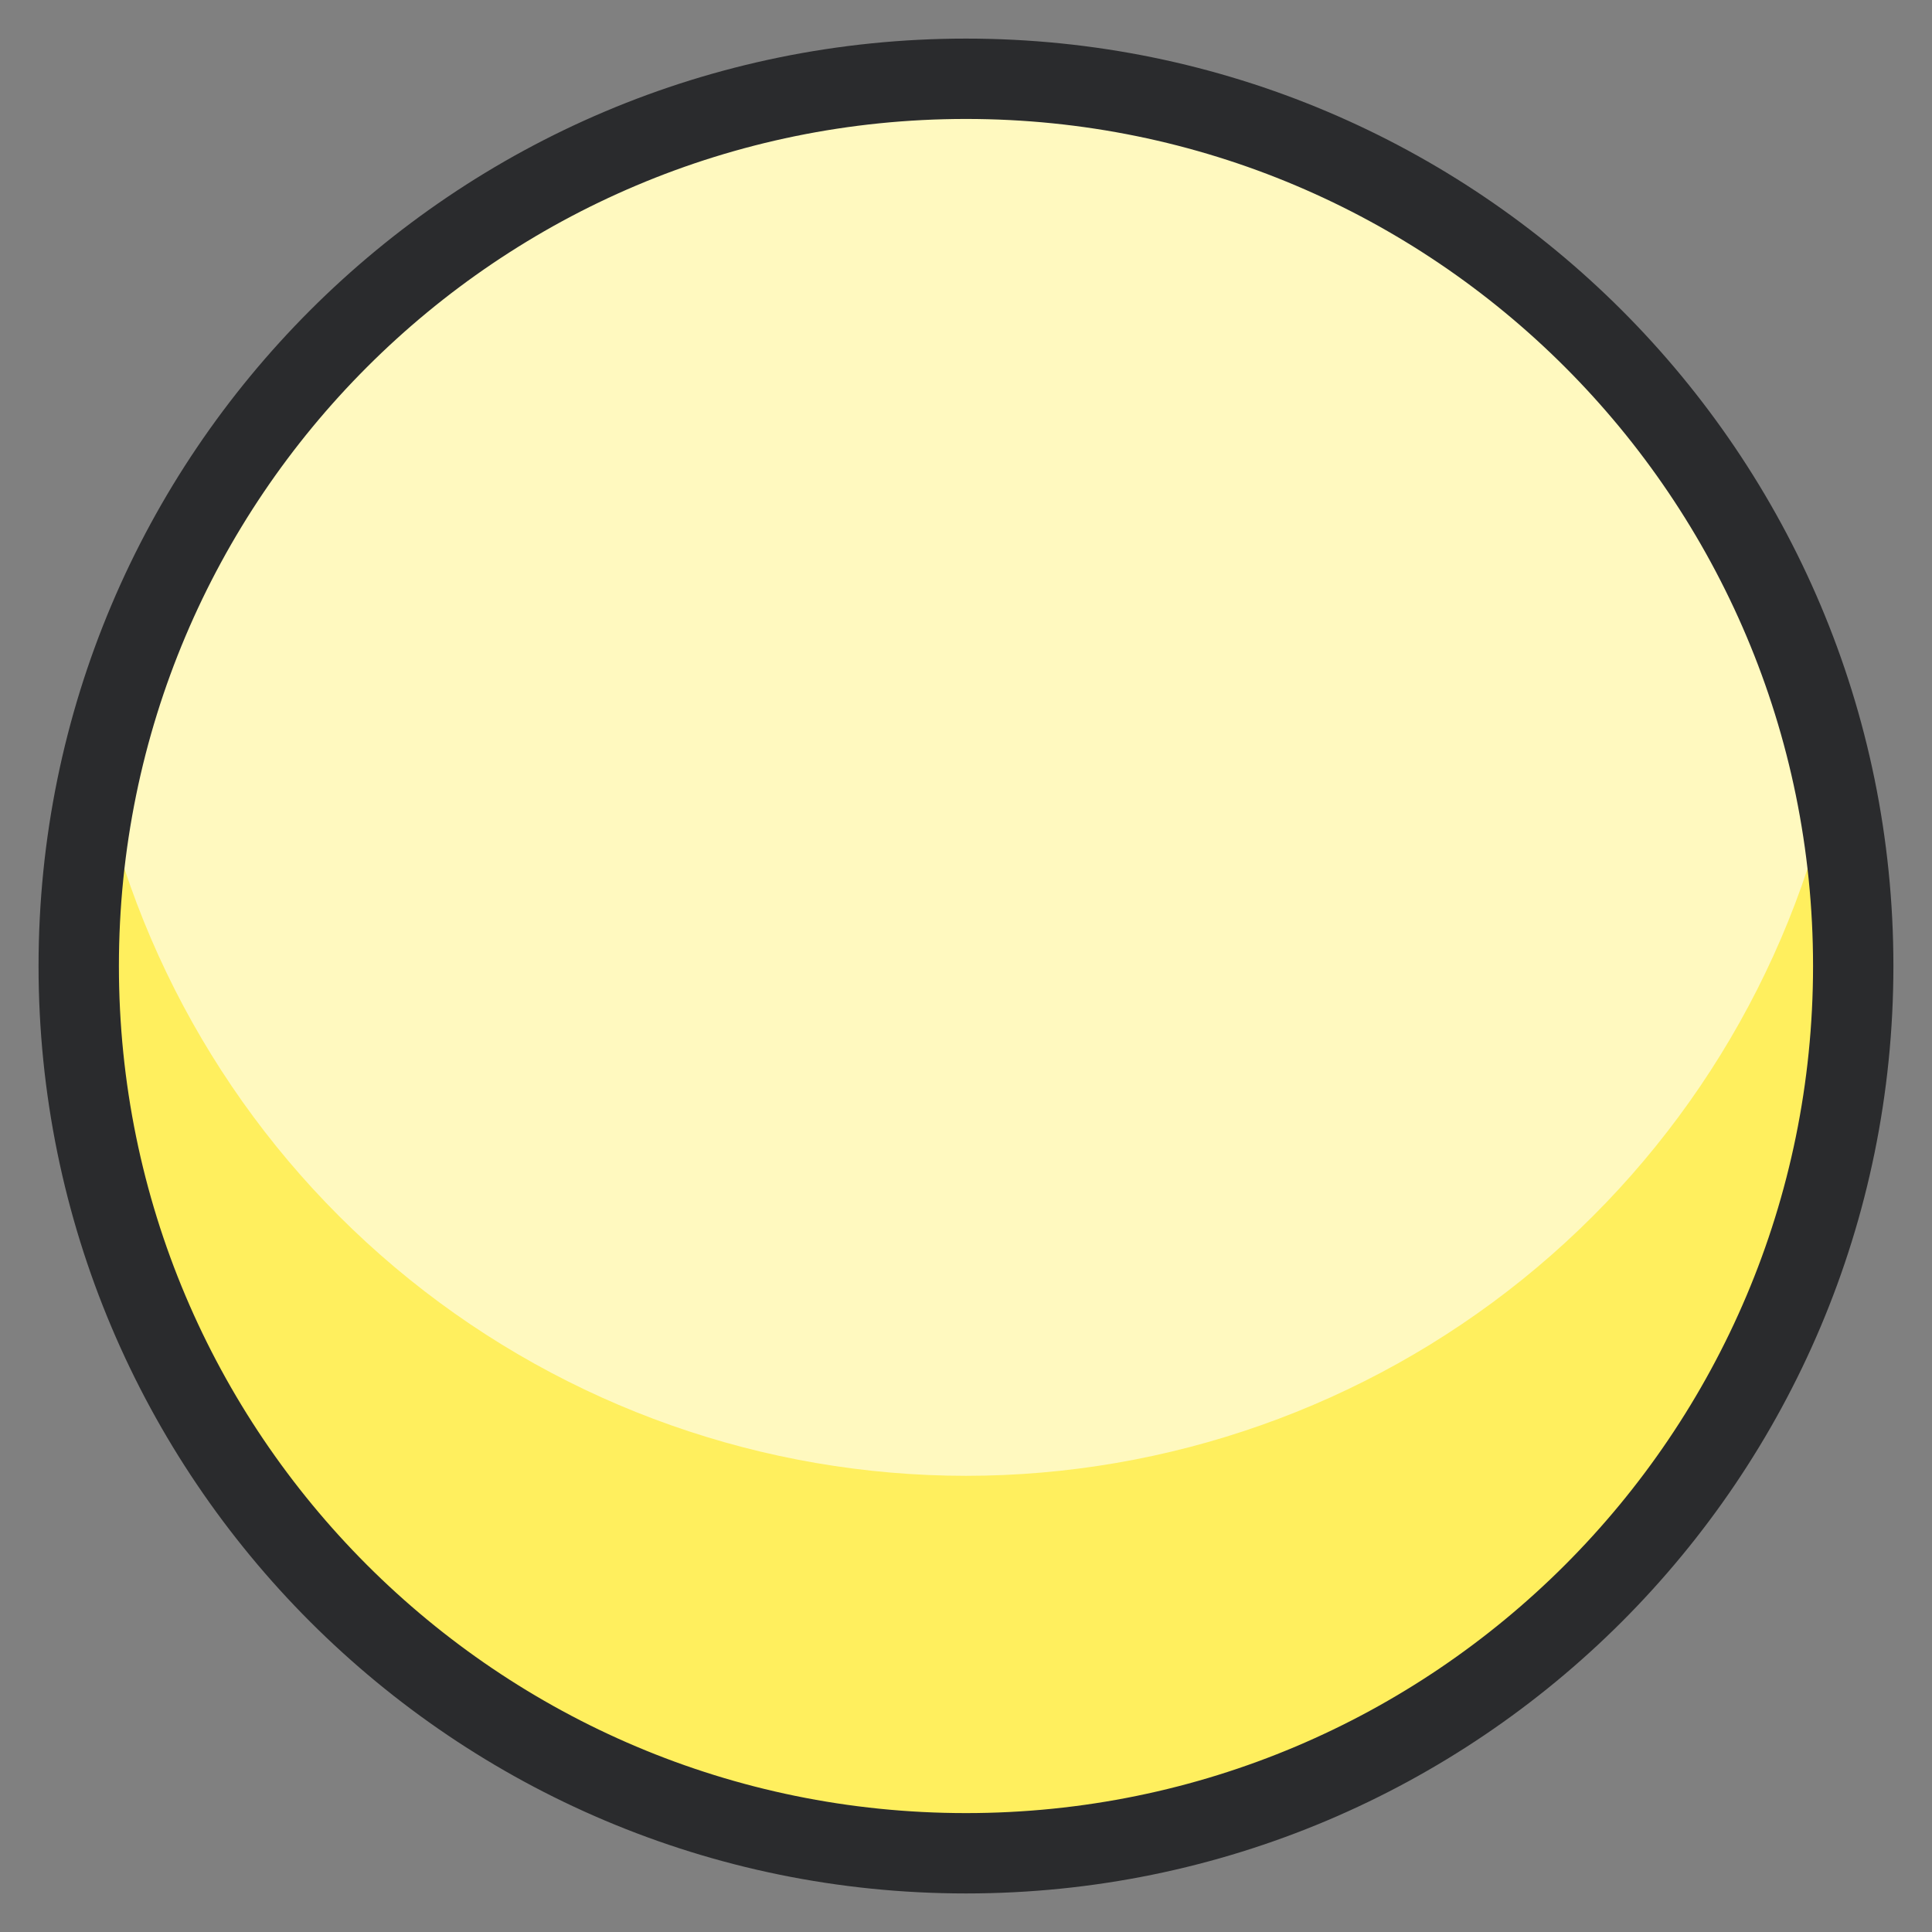
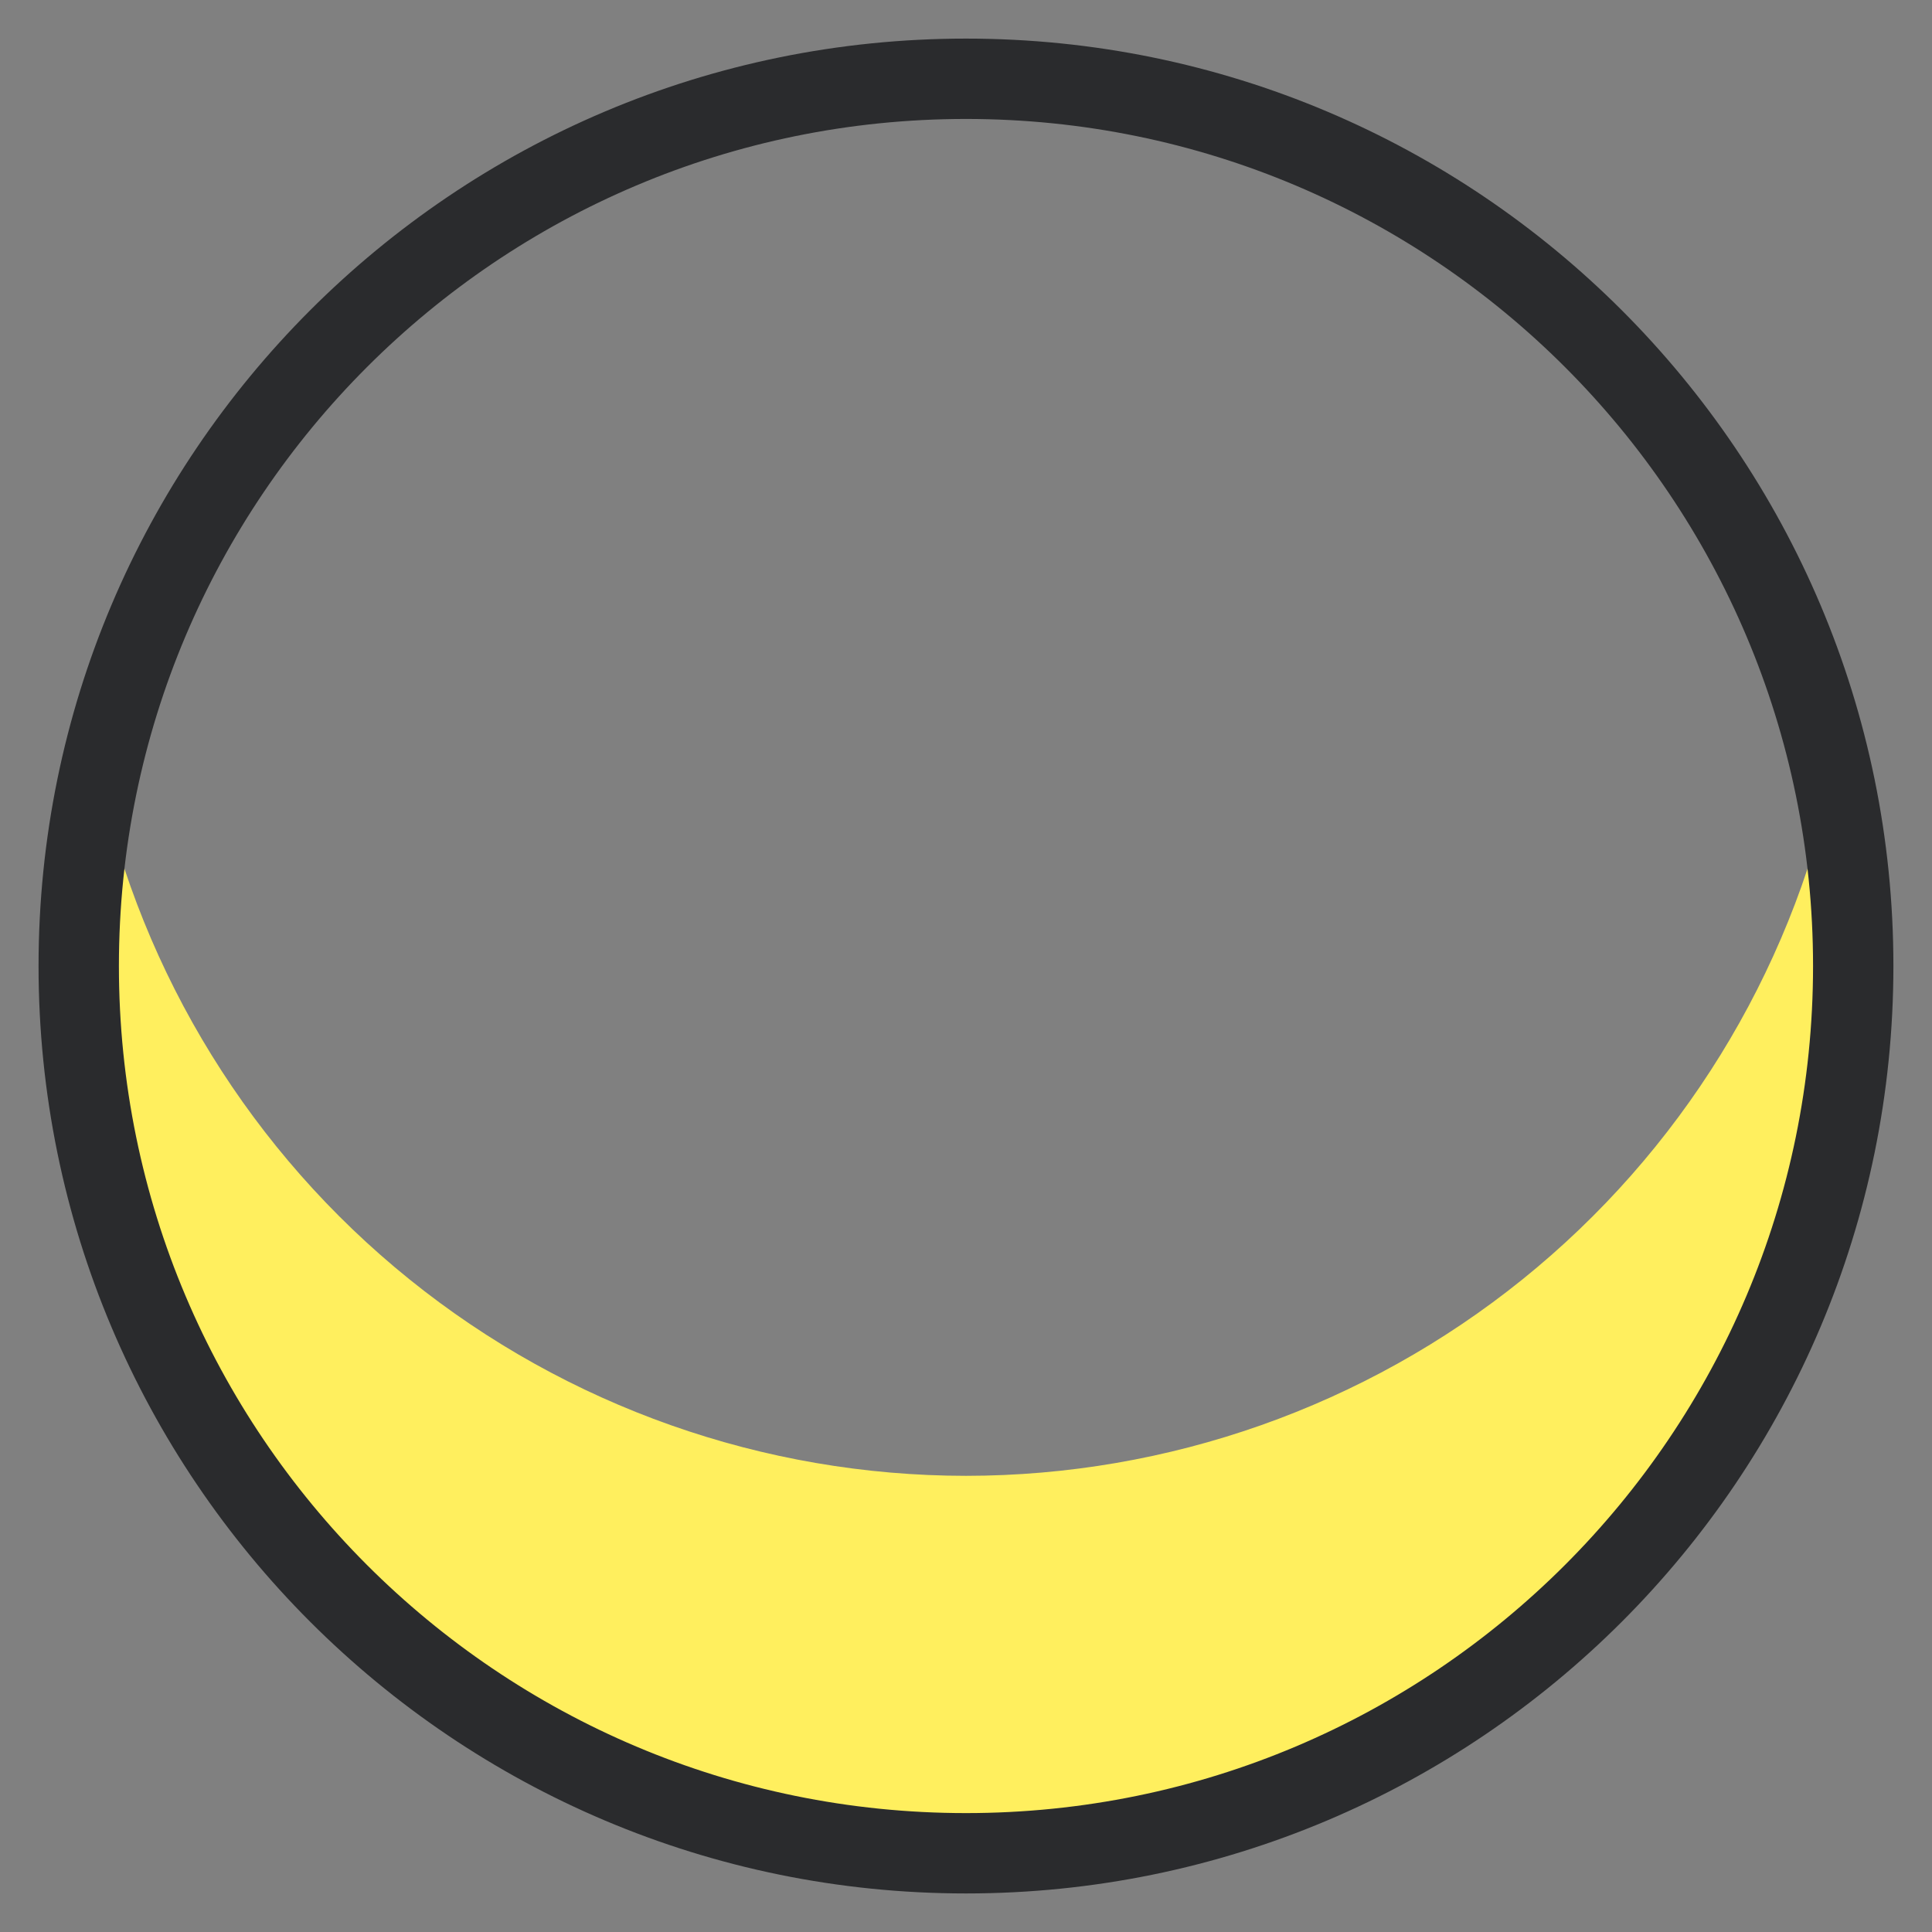
<svg xmlns="http://www.w3.org/2000/svg" width="44" height="44" viewBox="0 0 44 44" fill="none">
  <rect x="0" y="0" width="44" height="44" fill="#808080" stroke="none" />
  <g clip-path="url(#clip0_3007_4995)">
-     <path d="M22 42.207C33.16 42.207 42.206 33.16 42.206 22C42.206 10.841 33.16 1.794 22 1.794C10.84 1.794 1.793 10.841 1.793 22C1.793 33.16 10.84 42.207 22 42.207Z" fill="#FFF9BF" />
-     <path d="M22 33.611C17.389 33.609 12.916 32.031 9.326 29.137C5.736 26.243 3.243 22.208 2.263 17.702C1.615 20.653 1.638 23.712 2.329 26.653C3.02 29.594 4.362 32.343 6.256 34.697C8.149 37.051 10.547 38.95 13.271 40.255C15.996 41.56 18.979 42.237 22 42.237C25.021 42.237 28.004 41.56 30.729 40.255C33.453 38.95 35.851 37.051 37.744 34.697C39.638 32.343 40.98 29.594 41.671 26.653C42.362 23.712 42.385 20.653 41.737 17.702C40.756 22.208 38.264 26.243 34.674 29.137C31.083 32.031 26.611 33.609 22 33.611Z" fill="#FFEF5E" />
+     <path d="M22 33.611C17.389 33.609 12.916 32.031 9.326 29.137C5.736 26.243 3.243 22.208 2.263 17.702C1.615 20.653 1.638 23.712 2.329 26.653C3.02 29.594 4.362 32.343 6.256 34.697C8.149 37.051 10.547 38.95 13.271 40.255C15.996 41.56 18.979 42.237 22 42.237C25.021 42.237 28.004 41.56 30.729 40.255C39.638 32.343 40.98 29.594 41.671 26.653C42.362 23.712 42.385 20.653 41.737 17.702C40.756 22.208 38.264 26.243 34.674 29.137C31.083 32.031 26.611 33.609 22 33.611Z" fill="#FFEF5E" />
    <path d="M22 42.207C33.16 42.207 42.206 33.16 42.206 22C42.206 10.841 33.16 1.794 22 1.794C10.84 1.794 1.793 10.841 1.793 22C1.793 33.16 10.84 42.207 22 42.207Z" stroke="#2A2B2D" stroke-width="1.83" stroke-linecap="round" stroke-linejoin="round" />
  </g>
  <defs>
    <clipPath id="clip0_3007_4995">
      <rect width="44" height="44" fill="white" />
    </clipPath>
  </defs>
</svg>